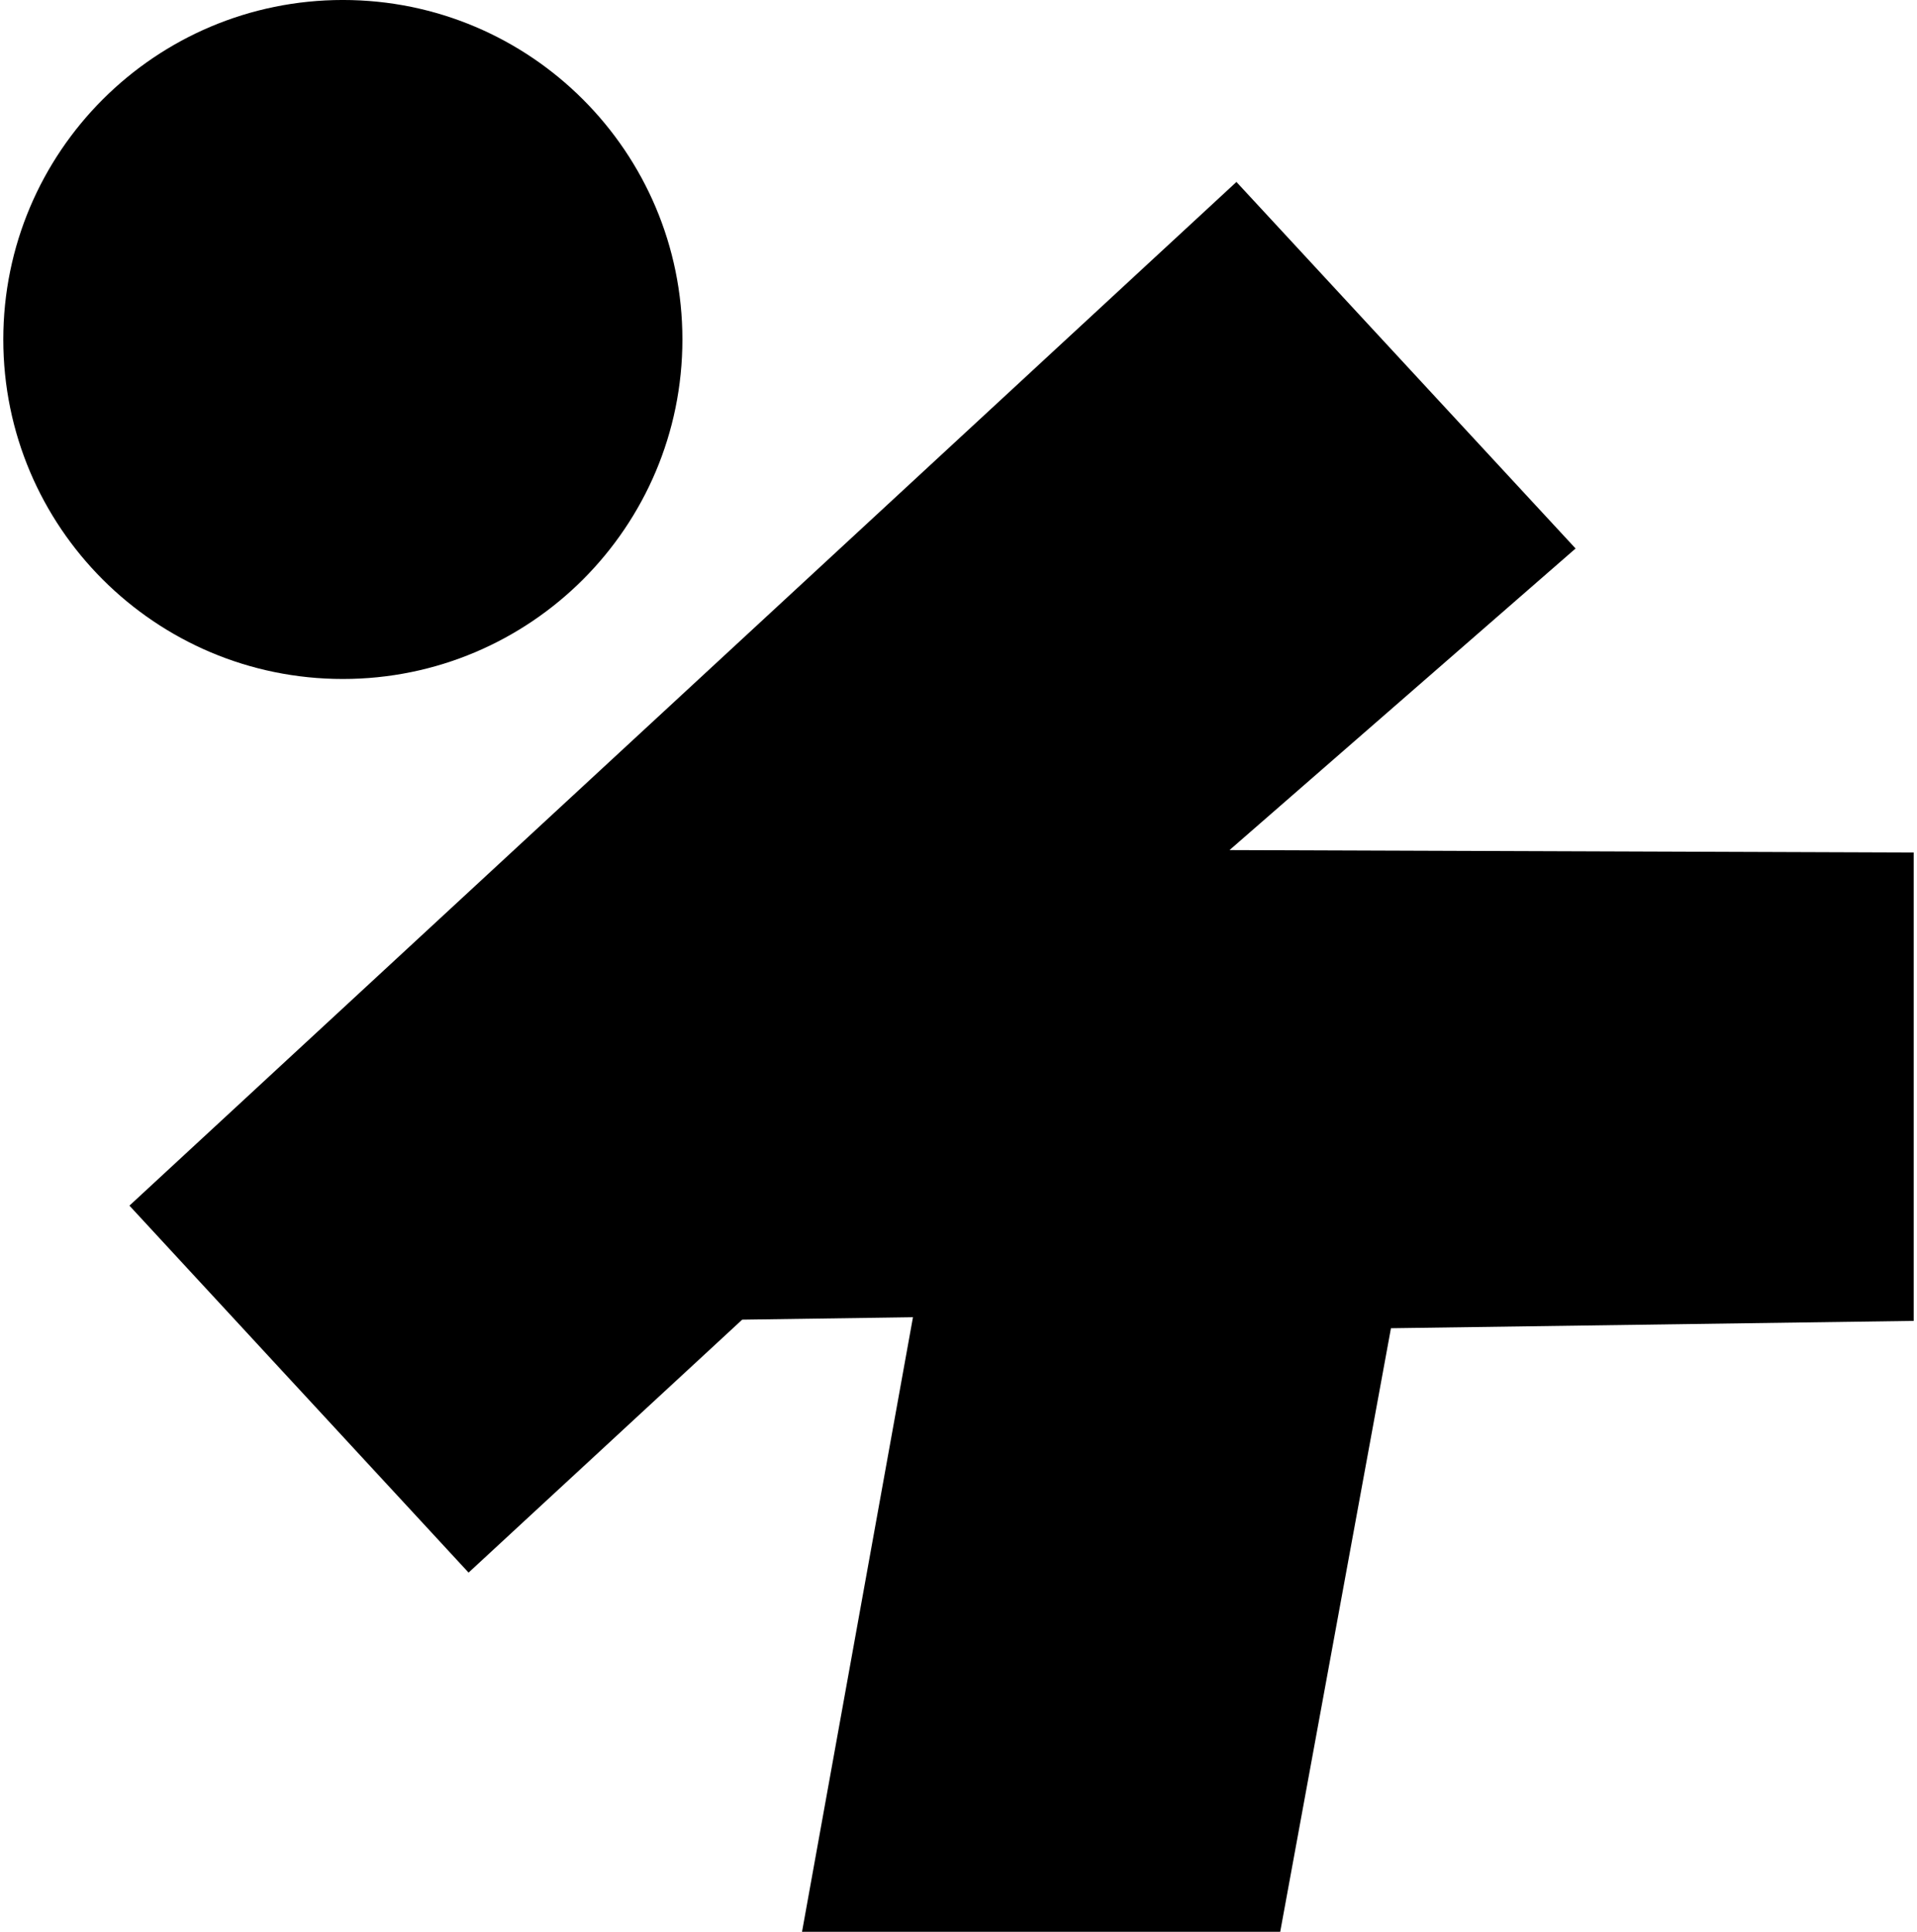
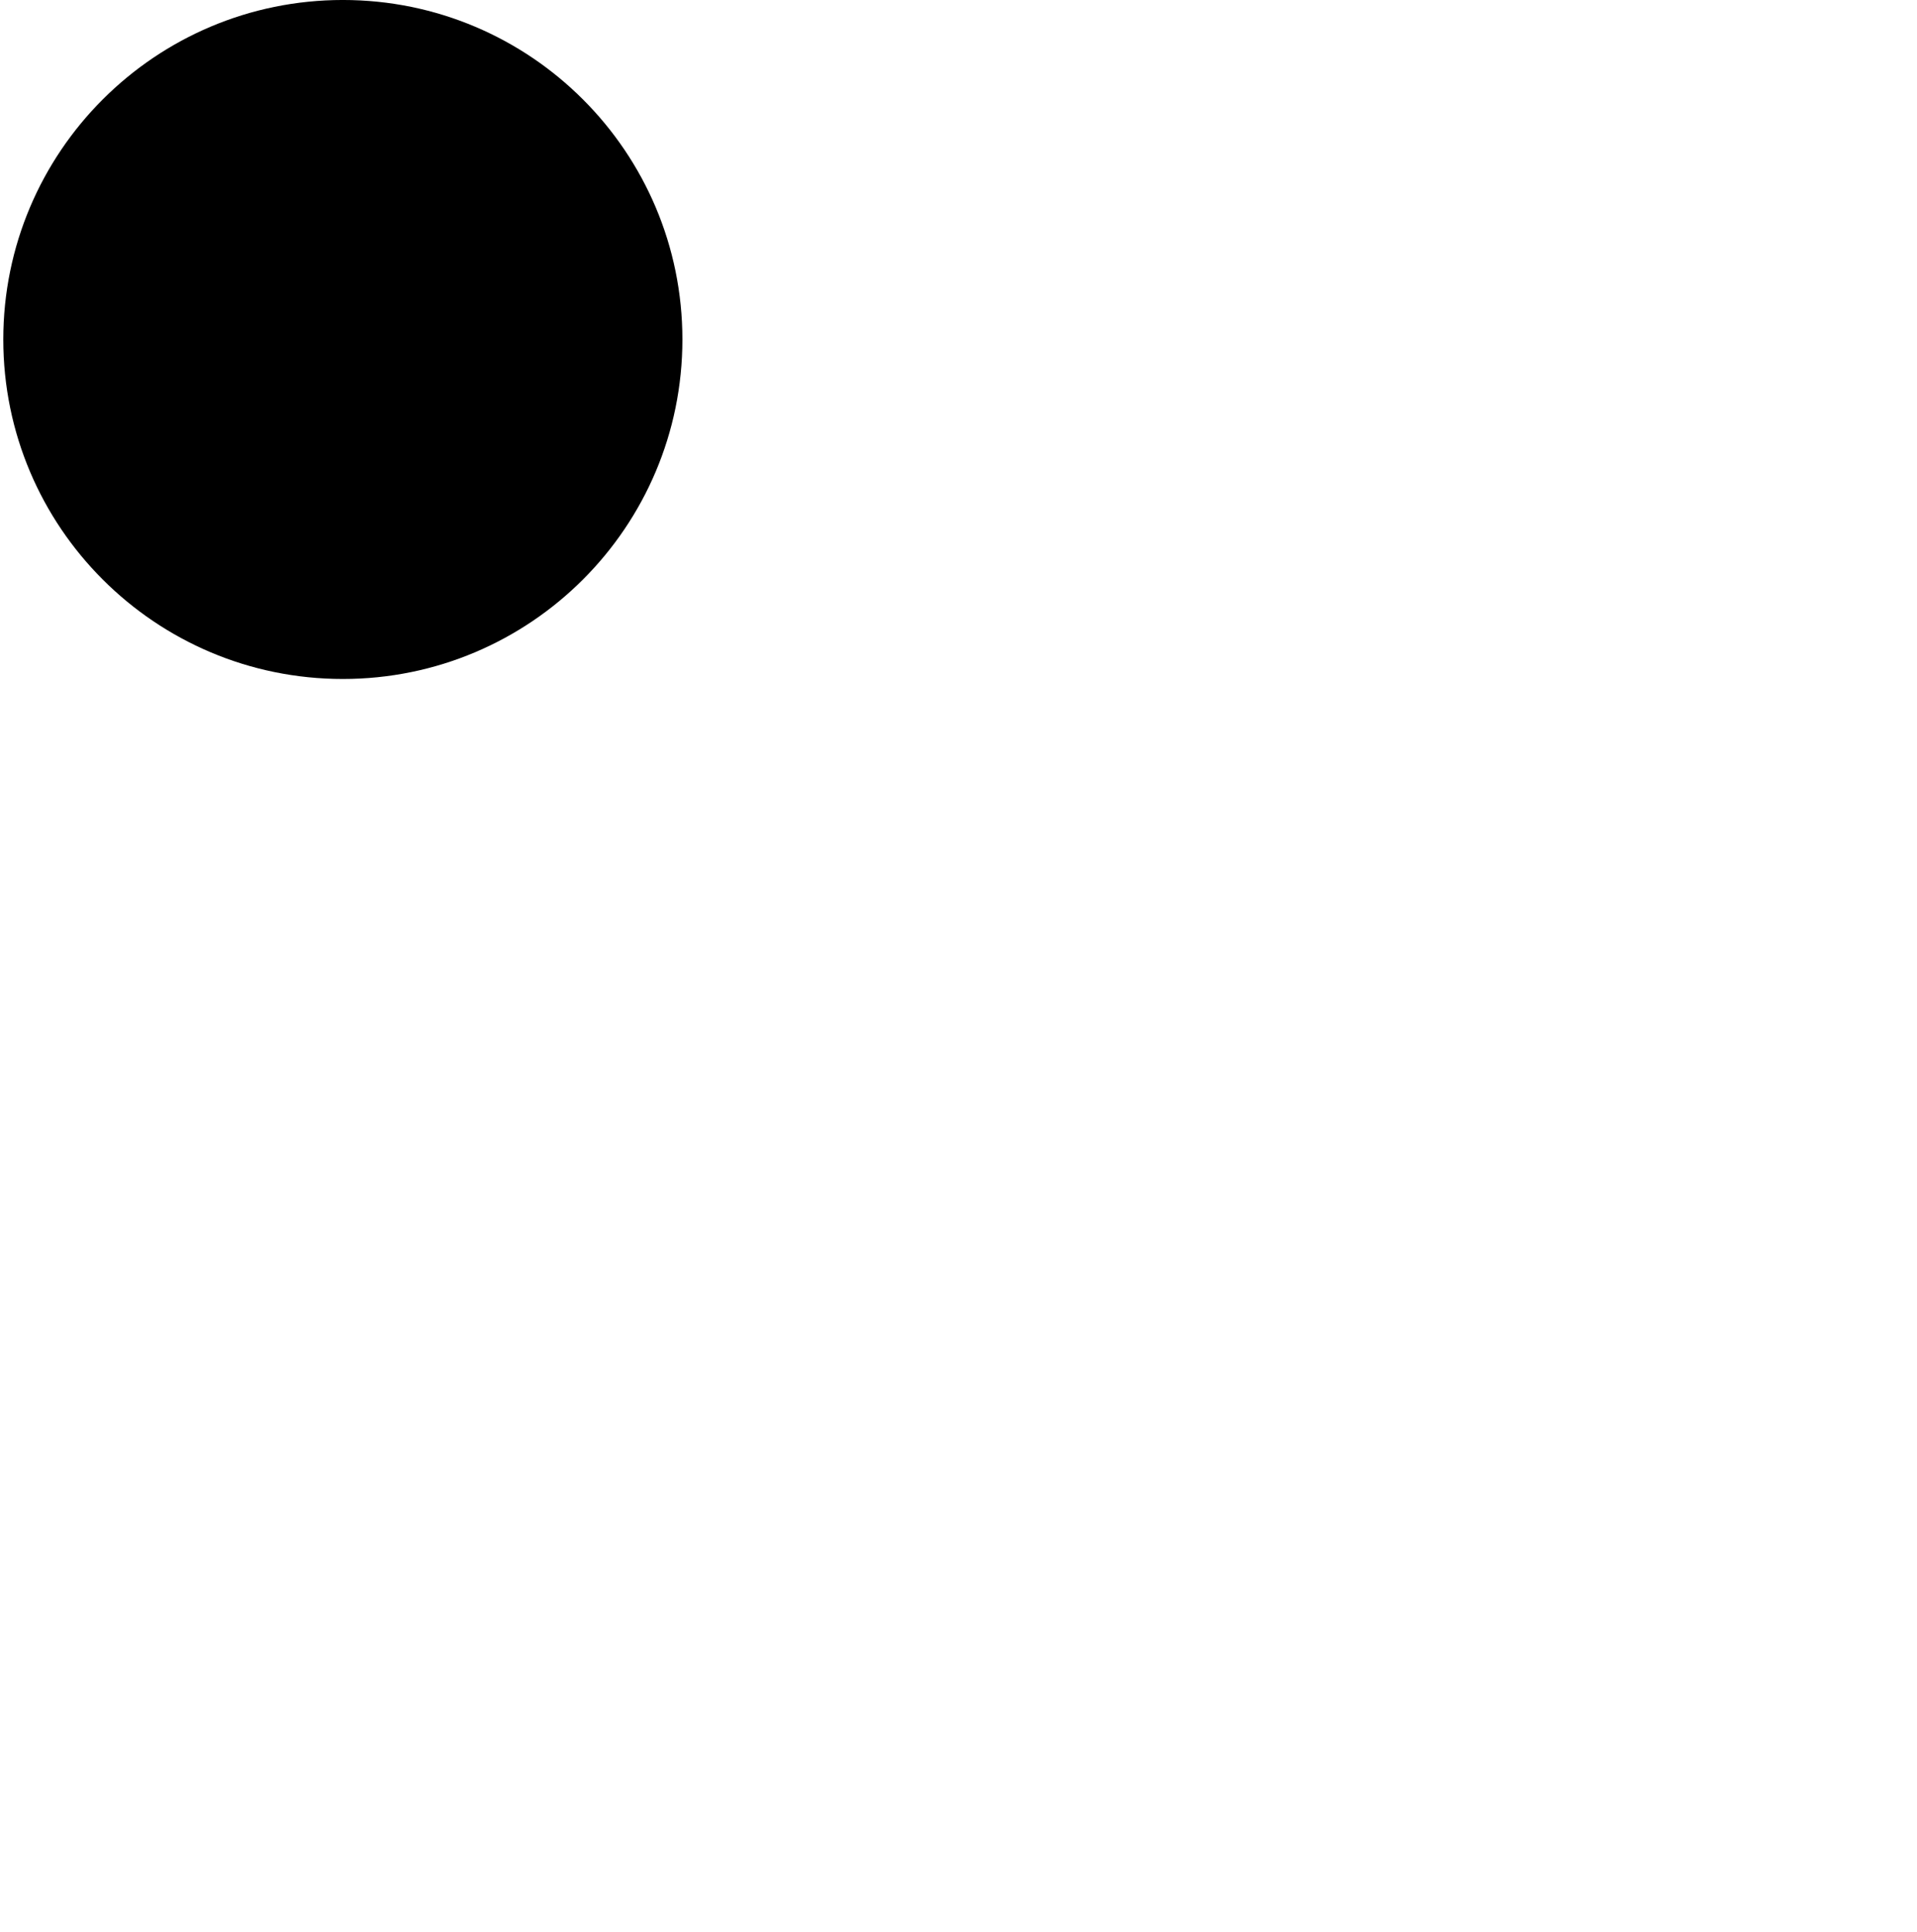
<svg xmlns="http://www.w3.org/2000/svg" width="256" height="258" viewBox="0 0 256 258">
  <g>
    <g>
-       <path d="M121.919 175.937l-22.808.326-36.537 33.781-45.29-49.012 147.832-136.73 45.29 48.958-46.214 40.282 91.368.326v62.558l-69.81.98-14.79 80.618h-63.857z" />
-     </g>
+       </g>
    <g>
      <path d="M.44 45.343C.44 20.299 20.74-.002 45.785-.002c25.043 0 45.345 20.301 45.345 45.345 0 25.043-20.302 45.345-45.345 45.345C20.741 90.688.44 70.386.44 45.343z" />
    </g>
  </g>
</svg>